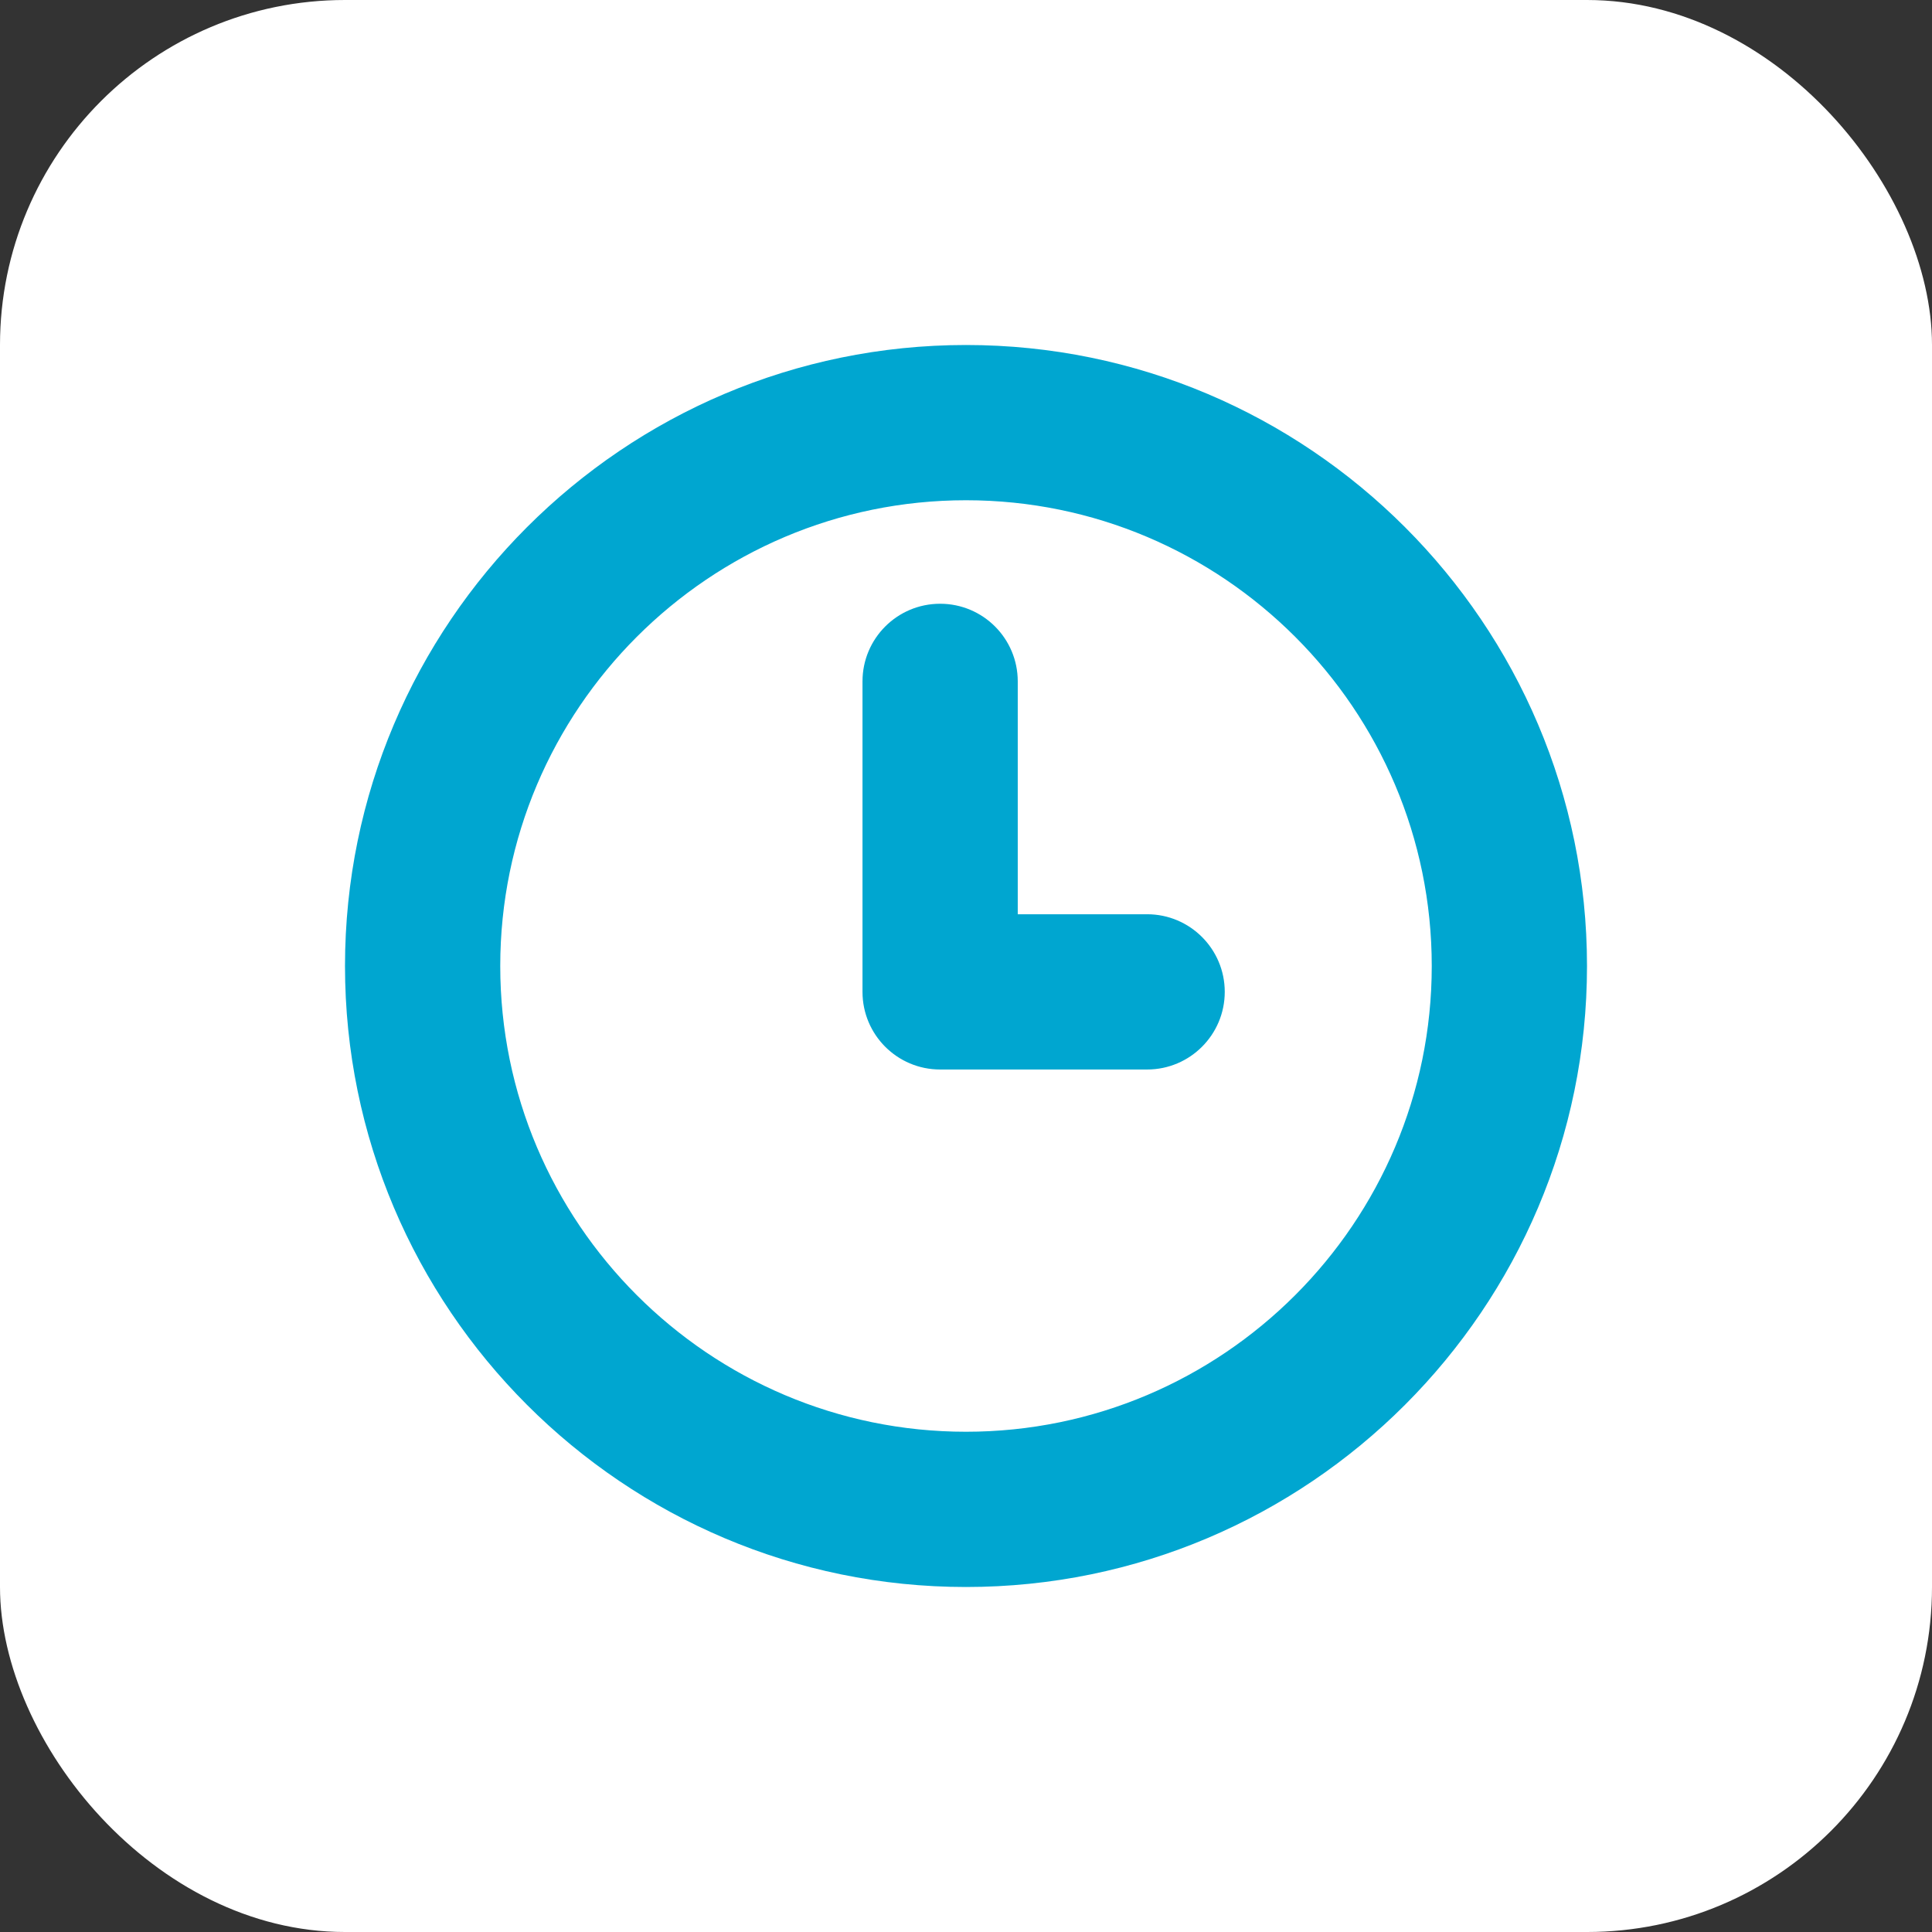
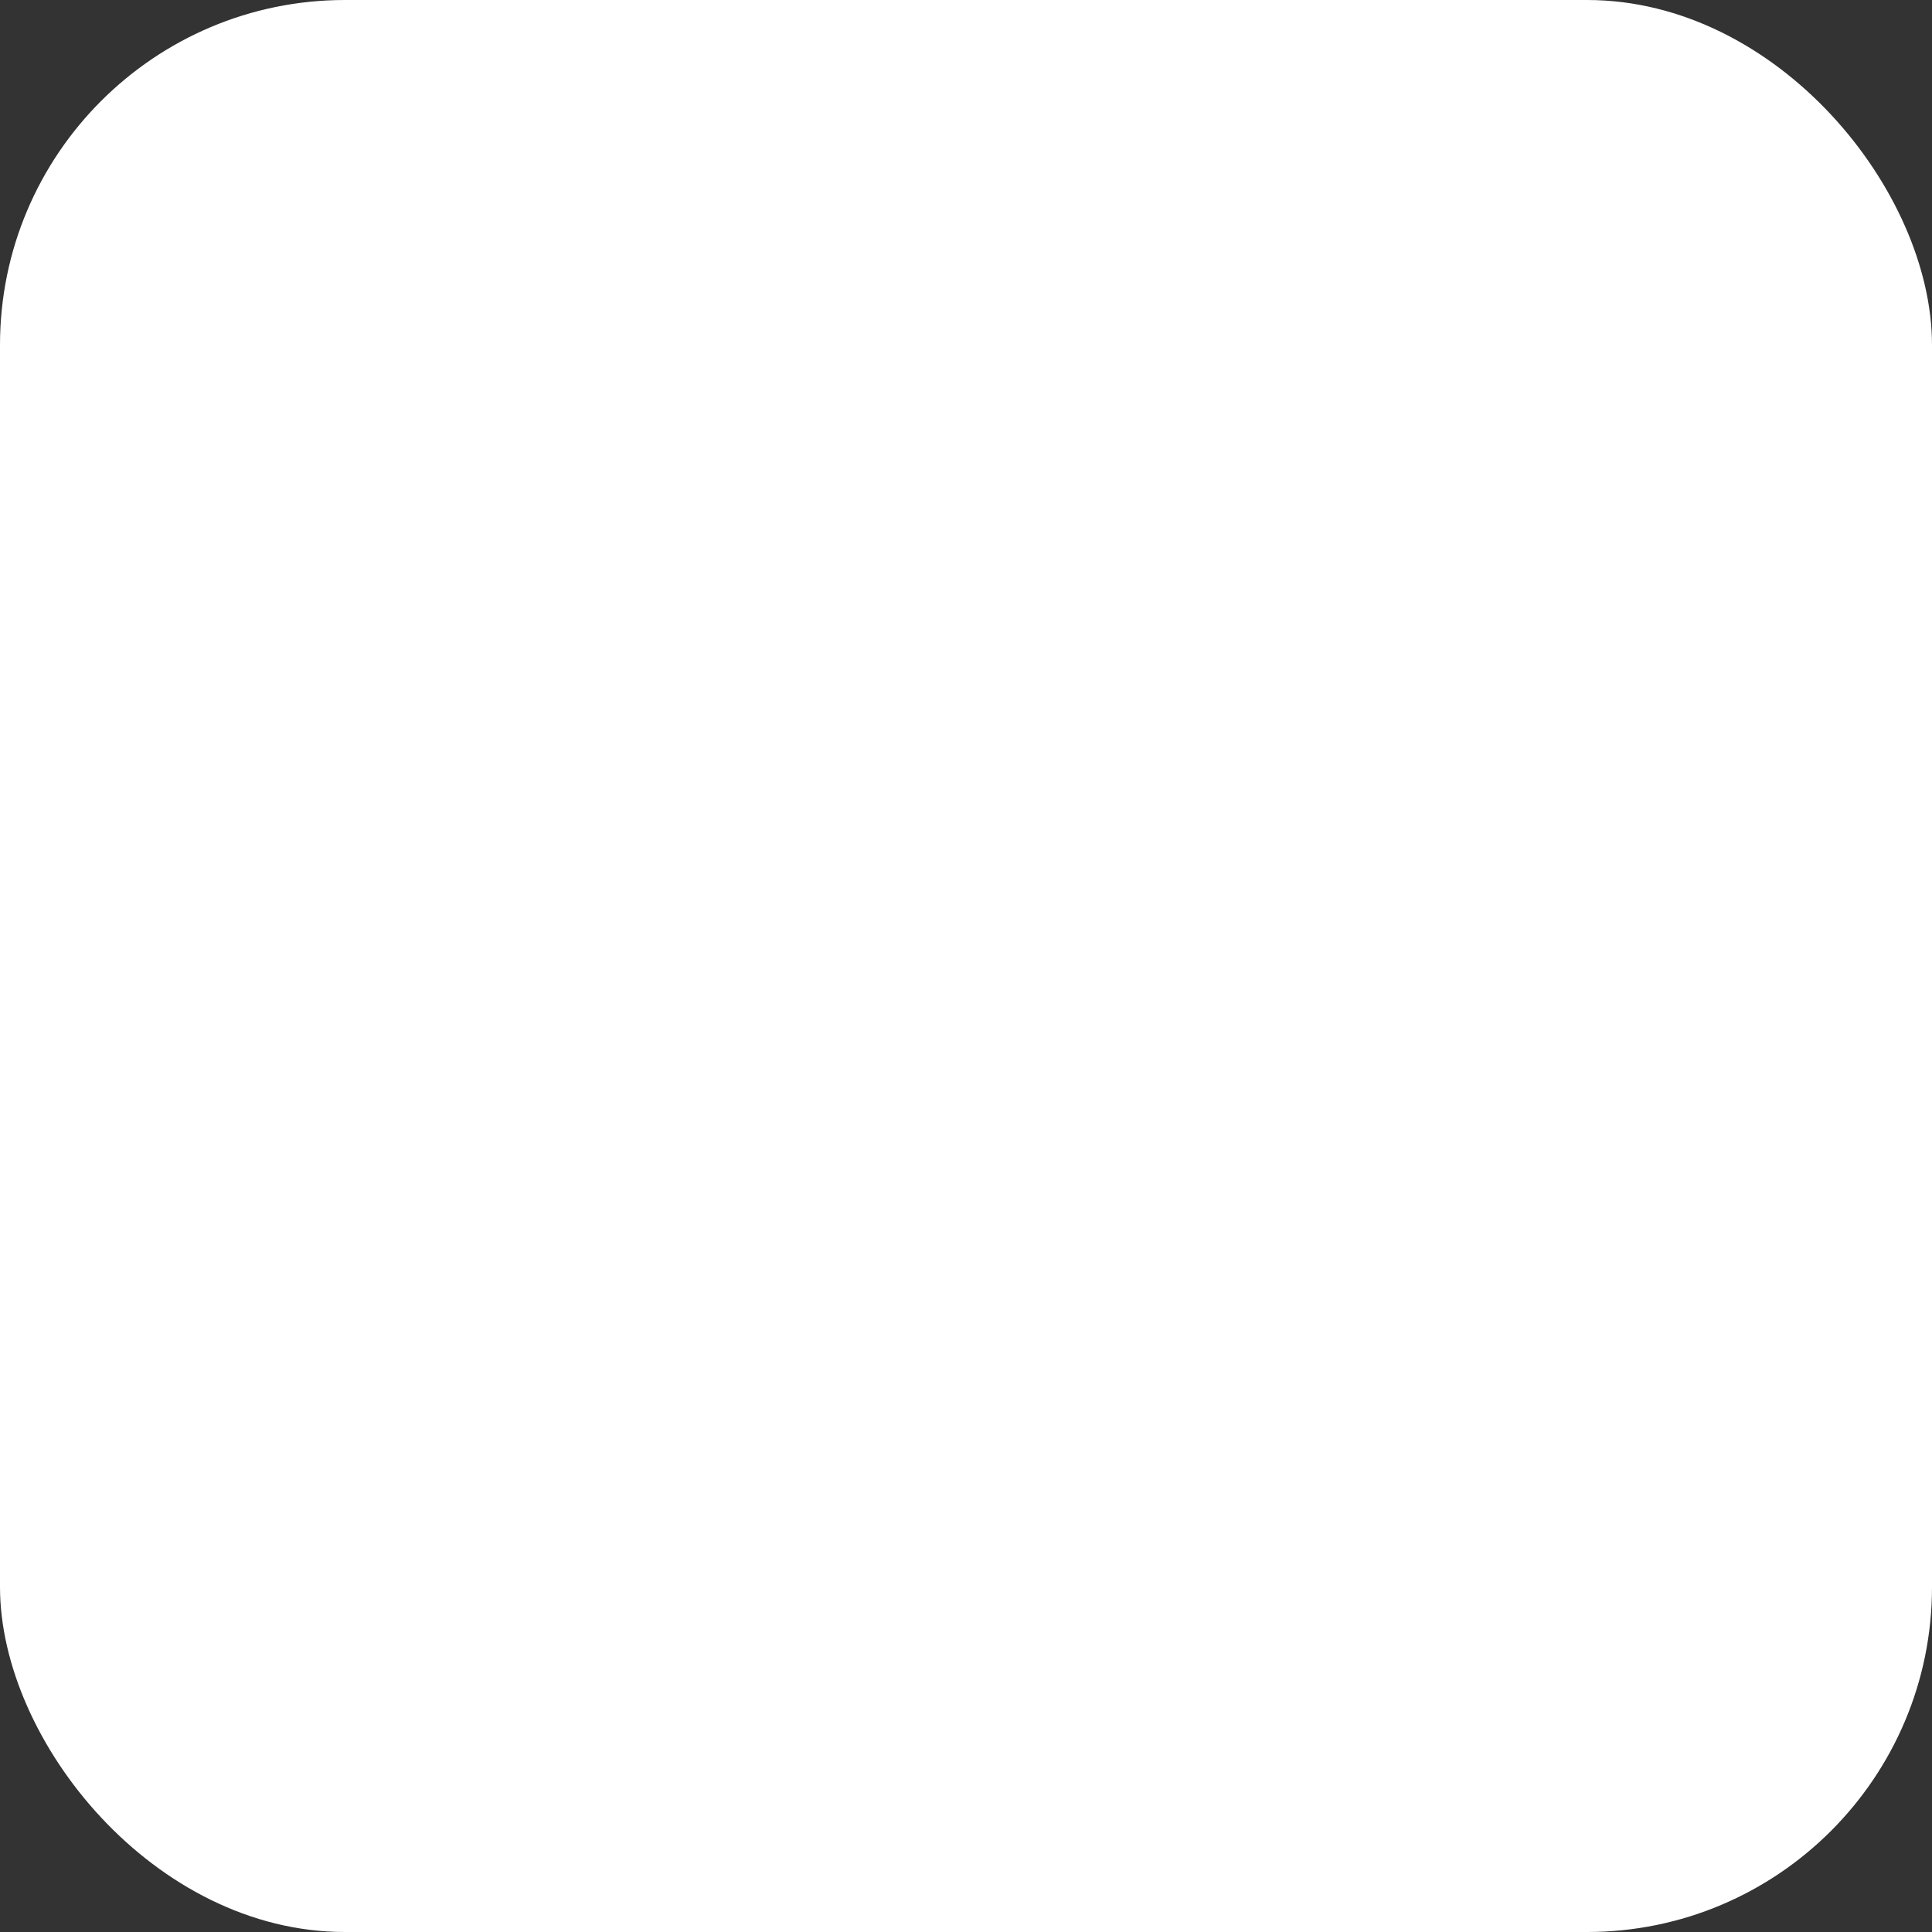
<svg xmlns="http://www.w3.org/2000/svg" width="28" height="28" viewBox="0 0 28 28" fill="none">
  <rect x="0" y="0" width="28" height="28" fill="#333333" stroke="none" />
  <rect width="28" height="28" rx="5" fill="white" />
-   <path d="M14 23C9.037 23 5 18.963 5 14C5 9.037 9.037 5 14 5C18.963 5 23 9.037 23 14C23 18.963 18.963 23 14 23ZM14 7.25C10.278 7.25 7.25 10.278 7.25 14C7.25 17.722 10.278 20.75 14 20.75C17.721 20.75 20.75 17.722 20.75 14C20.75 10.278 17.722 7.25 14 7.25ZM17.75 14.375C17.75 13.754 17.246 13.25 16.625 13.25H14.75V9.875C14.75 9.254 14.247 8.75 13.625 8.75C13.003 8.75 12.5 9.254 12.5 9.875V14.375C12.5 14.996 13.003 15.5 13.625 15.5H16.625C17.246 15.5 17.75 14.996 17.75 14.375Z" fill="#00A6D0" />
</svg>